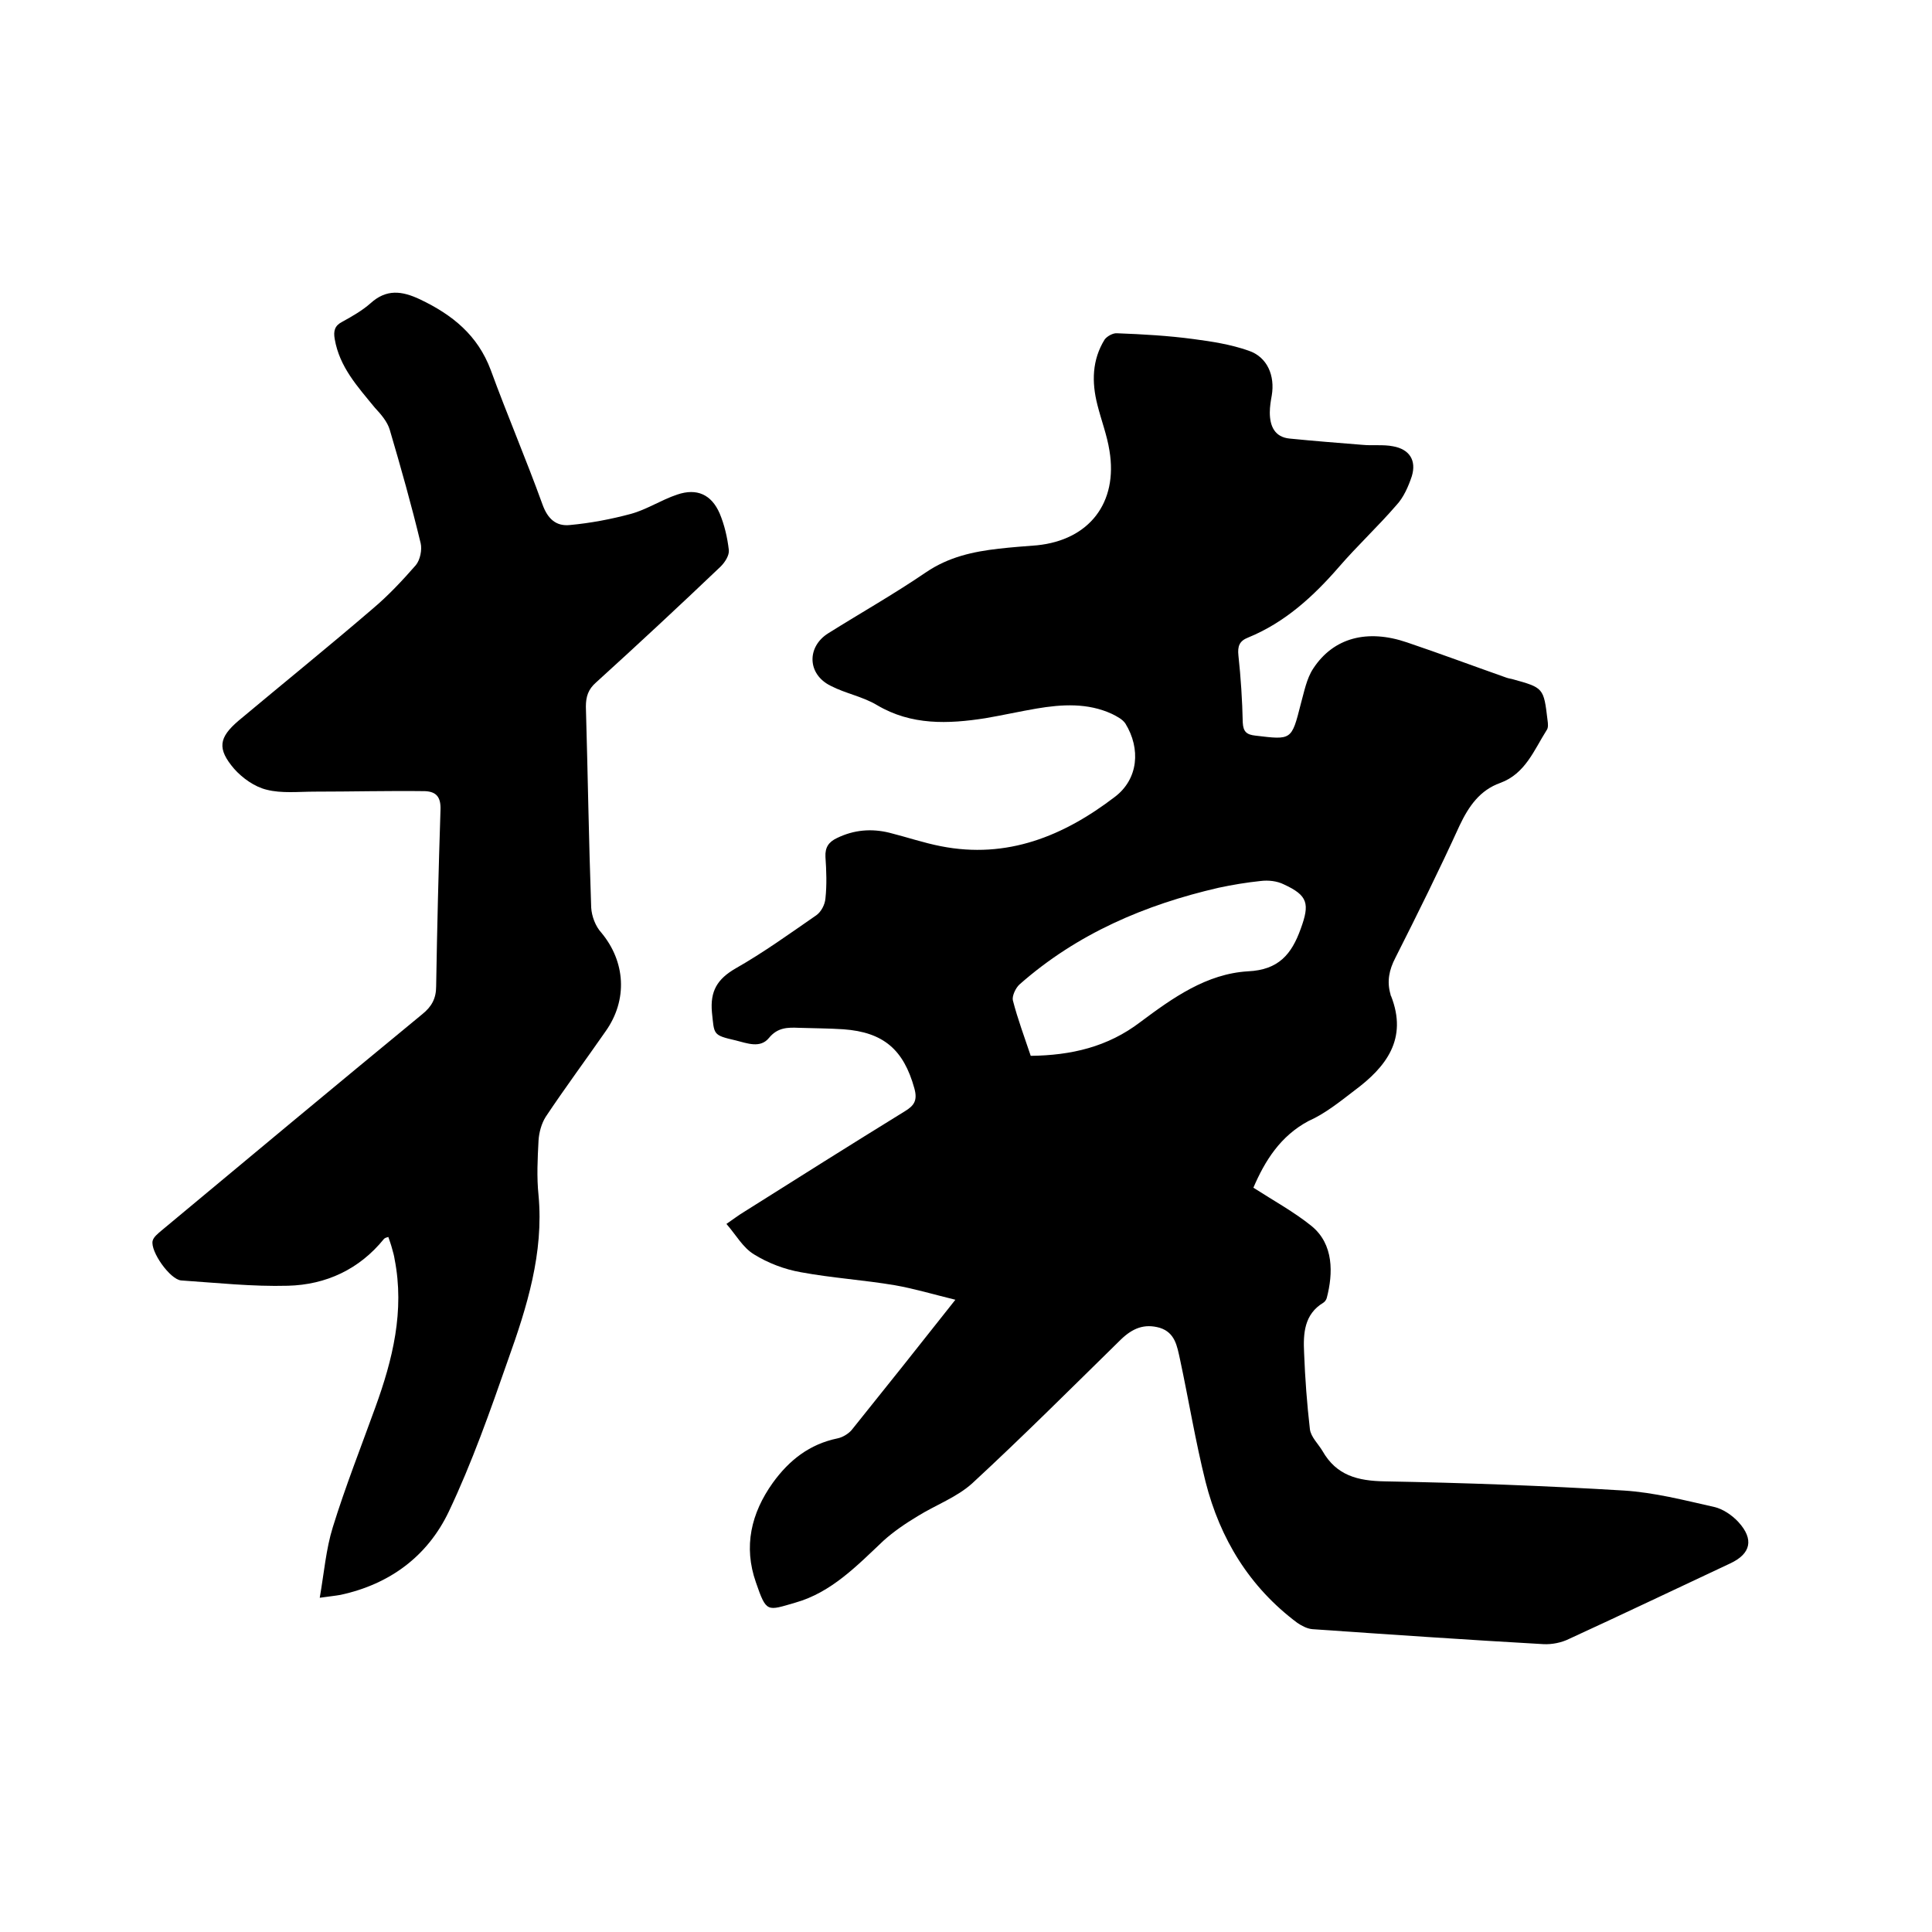
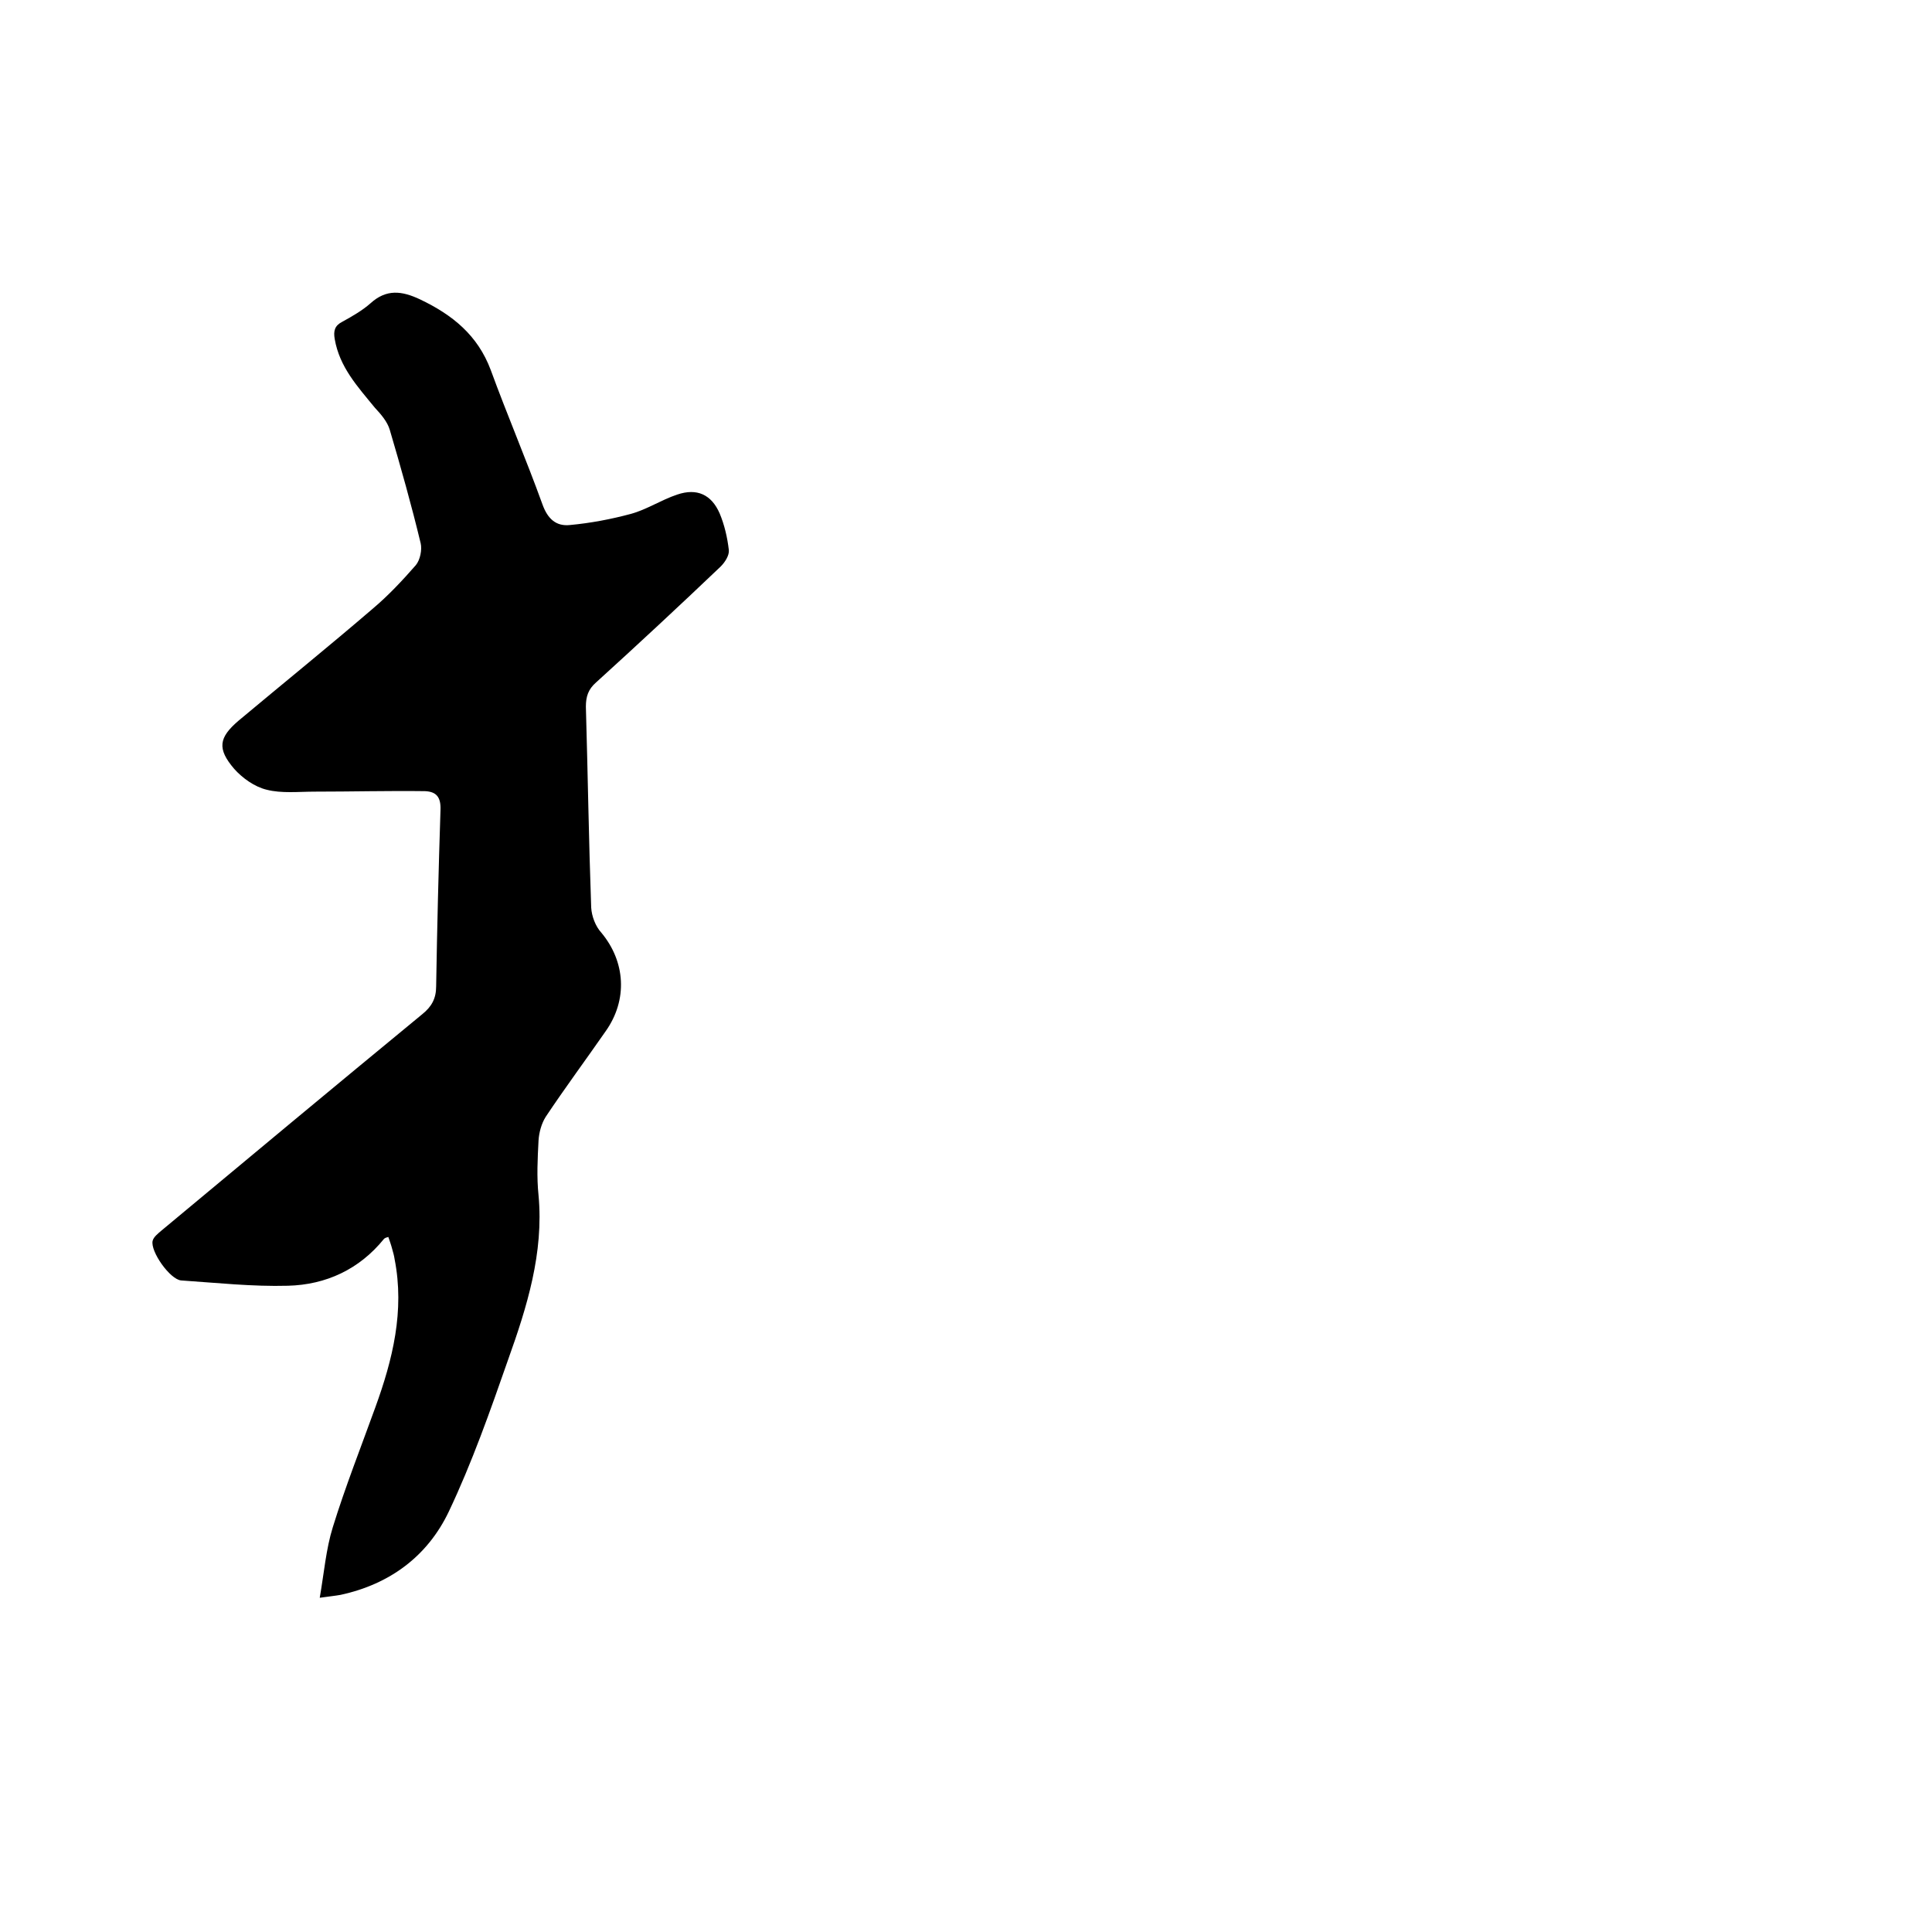
<svg xmlns="http://www.w3.org/2000/svg" enable-background="new 0 0 400 400" viewBox="0 0 400 400">
-   <path d="m259.5 245.9c4.2 2.7 8.4 5 12 7.9 4.7 3.8 4.5 9.9 3.2 14.9-.1.4-.4.8-.7 1-4 2.4-4.2 6.4-4 10.4.2 5.3.6 10.6 1.2 15.8.2 1.6 1.7 3 2.6 4.5 2.9 5.1 7.3 6.2 12.9 6.3 16.5.3 33 .9 49.5 1.9 6.3.4 12.5 2 18.7 3.4 1.8.4 3.7 1.7 5 3.1 3.3 3.6 2.6 6.6-1.7 8.6-11.1 5.2-22.2 10.5-33.3 15.6-1.6.8-3.6 1.2-5.4 1.1-15.9-.9-31.9-2-47.8-3.1-1.1-.1-2.2-.7-3.1-1.3-9.9-7.4-16-17.4-19-29.2-2.1-8.4-3.5-17-5.3-25.4-.6-2.7-1-5.5-4.2-6.5-3.2-.9-5.6.1-8 2.4-10.2 10-20.3 20.1-30.8 29.8-3.2 2.9-7.6 4.5-11.3 6.8-2.5 1.5-5 3.2-7.1 5.1-5.5 5.2-10.8 10.7-18.2 12.8-5.9 1.7-6 2.2-8.2-4.2-2.6-7.4-1-14.3 3.5-20.6 3.4-4.7 7.6-8 13.4-9.2 1-.2 2.2-.9 2.9-1.7 7-8.7 14-17.5 21.5-27-4.5-1.1-8.5-2.3-12.5-3-6.5-1.1-13-1.5-19.5-2.7-3.4-.6-6.8-1.9-9.7-3.7-2.3-1.4-3.7-4-5.7-6.3 1.6-1.1 2.5-1.8 3.5-2.4 11.1-7 22.2-14 33.4-20.9 2-1.2 2.7-2.3 2-4.8-2.2-7.9-6.3-11.6-14.7-12.2-3.1-.2-6.1-.2-9.2-.3-2.3-.1-4.4-.1-6.2 2.1s-4.5 1.1-6.9.5c-4.8-1.1-4.4-1.2-4.9-5.8-.4-4.4 1.1-6.9 4.9-9.1 5.8-3.3 11.2-7.2 16.7-11 1-.7 1.8-2.2 1.9-3.5.3-2.8.2-5.7 0-8.6-.1-2 .7-3.1 2.4-3.9 3.5-1.7 7.1-2 10.8-1.1 3.6.9 7.1 2.1 10.7 2.8 13.7 2.7 25.4-2.1 36-10.2 4.9-3.7 5.4-10 2.2-15.2-.6-.9-1.8-1.5-2.8-2-5-2.3-10.3-2-15.6-1.1-3.5.6-7.1 1.4-10.6 2-7.7 1.2-15.3 1.5-22.4-2.7-3-1.8-6.5-2.4-9.6-4-4.9-2.4-5-8.1-.5-10.9 6.7-4.2 13.6-8.1 20.2-12.6 4.7-3.2 9.8-4.3 15.1-4.9 2.6-.3 5.3-.5 7.9-.7 10.8-1.1 16.8-8.8 15-19.6-.5-3.2-1.7-6.3-2.5-9.5-1.2-4.7-1.1-9.3 1.5-13.5.5-.7 1.8-1.4 2.6-1.3 5.3.2 10.6.5 15.8 1.2 3.8.5 7.7 1.1 11.4 2.4 3.9 1.3 5.5 5.2 4.8 9.3-.2 1.1-.4 2.3-.4 3.5 0 2.8 1 5.1 4.1 5.4 5 .5 10.1.9 15.1 1.3 2.1.2 4.3-.1 6.3.3 3.4.6 4.9 2.9 3.9 6.2-.7 2.1-1.7 4.4-3.2 6-3.8 4.4-8.1 8.4-11.9 12.8-5.3 6.1-11.2 11.5-18.8 14.6-1.8.7-2.2 1.8-2 3.7.5 4.6.8 9.3.9 13.9.1 1.9.8 2.5 2.6 2.7 7.5.9 7.5 1 9.4-6.5.7-2.5 1.2-5.3 2.6-7.4 4.2-6.4 11.2-8.2 19.4-5.4 6.8 2.3 13.5 4.8 20.3 7.2.5.2 1 .3 1.5.4 6.5 1.8 6.5 1.8 7.3 8.5.1.7.2 1.6-.2 2.1-2.6 4.1-4.4 9-9.6 10.9-4.2 1.5-6.5 4.8-8.4 8.8-4.2 9.2-8.7 18.3-13.3 27.4-1.3 2.5-1.8 4.9-1 7.6 0 .1 0 .2.1.3 3.5 8.9-1 14.7-7.6 19.6-3 2.3-6.1 4.8-9.5 6.3-5.8 3.1-9 8.2-11.4 13.8zm-46.1-27.3c8.3-.1 15.9-1.8 22.7-7 6.7-5 13.7-10 22.3-10.5 6.3-.3 9-3.5 10.9-8.8 1.9-5.2 1.5-6.9-3.5-9.2-1.4-.7-3.2-.9-4.8-.7-2.9.3-5.9.8-8.7 1.4-15.2 3.5-29.3 9.5-41.2 20-.8.7-1.6 2.4-1.4 3.3 1 3.9 2.4 7.6 3.7 11.5z" />
  <path d="m66.2 330.8c.9-5.2 1.3-10.1 2.7-14.6 2.6-8.4 5.8-16.5 8.8-24.8 3.6-9.9 6.1-20 4-30.7-.1-.7-.3-1.4-.5-2.1-.2-.8-.5-1.6-.8-2.5-.4.1-.7.2-.9.4-5.1 6.3-12 9.5-19.9 9.7-7.3.2-14.7-.6-22.1-1.1-2.3-.2-6.4-6-5.9-8.2.2-.8 1.1-1.5 1.8-2.1 18-15 35.9-29.9 54-44.8 2-1.6 2.9-3.3 2.9-5.8.2-12.2.5-24.3.9-36.5.1-2.6-.8-3.8-3.2-3.9-7.6-.1-15.2.1-22.8.1-3.4 0-6.9.4-10-.4-2.5-.6-5-2.4-6.7-4.3-3.6-4.2-3.2-6.5.9-10 9.2-7.7 18.6-15.3 27.8-23.2 3.2-2.7 6.1-5.8 8.9-9 .9-1.1 1.3-3.2 1-4.5-1.9-7.9-4.1-15.7-6.4-23.5-.5-1.7-1.8-3.2-3.1-4.6-3.6-4.4-7.3-8.4-8.3-14.2-.3-1.7 0-2.8 1.6-3.6 2-1.1 4.1-2.3 5.8-3.8 3.3-3 6.5-2.6 10.3-.8 6.7 3.2 11.9 7.4 14.6 14.6 3.4 9.3 7.3 18.4 10.7 27.8 1.1 3.1 2.9 4.6 5.7 4.3 4.3-.4 8.5-1.2 12.6-2.3 3.3-.9 6.3-2.9 9.6-4 4.1-1.4 7.1 0 8.8 3.9 1 2.4 1.6 5 1.9 7.6.1 1.1-.8 2.5-1.7 3.4-8.5 8.1-17.1 16.1-25.8 24-1.6 1.4-2.1 2.9-2.1 5 .4 13.9.6 27.7 1.1 41.6.1 1.8.9 3.9 2.1 5.2 5 6 5.5 13.9.9 20.4-4.1 5.9-8.4 11.7-12.4 17.7-.9 1.4-1.4 3.3-1.5 4.9-.2 3.8-.4 7.6 0 11.4 1.1 11.9-2.4 23.1-6.3 34-3.7 10.6-7.5 21.4-12.3 31.5-4.4 9.2-12.2 15-22.4 17.2-1.1.2-2.2.3-4.3.6z" />
</svg>